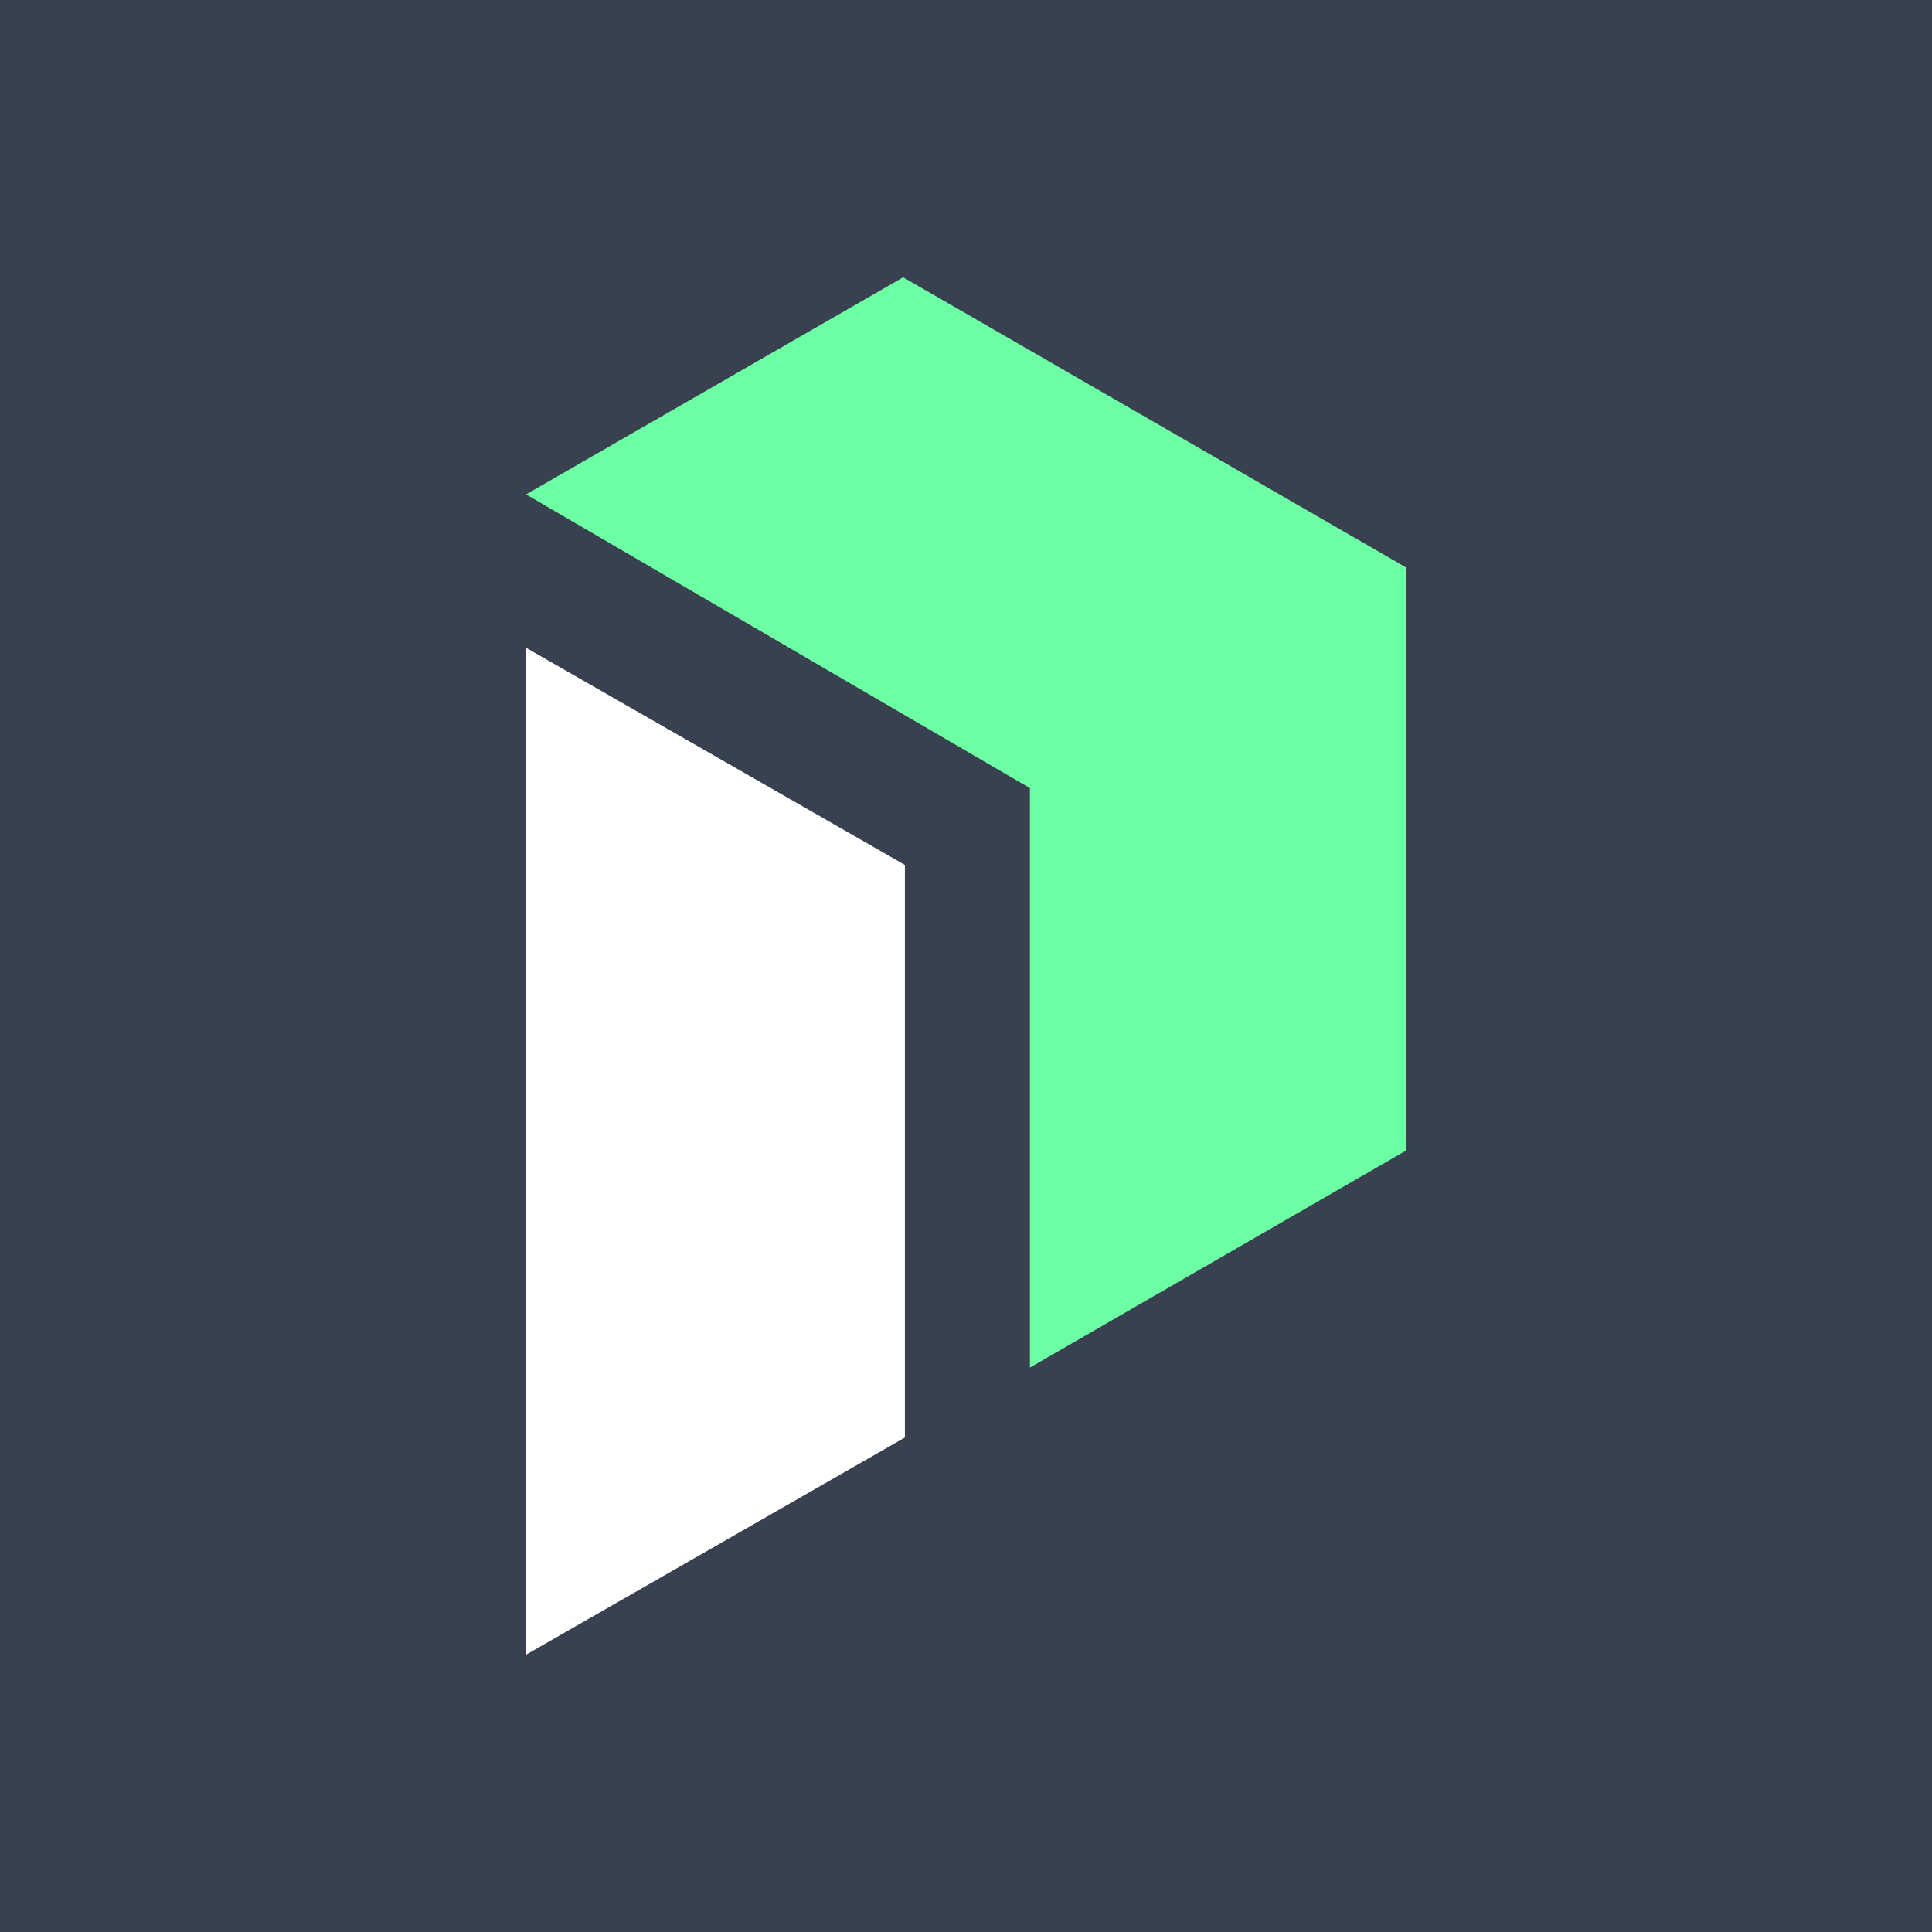
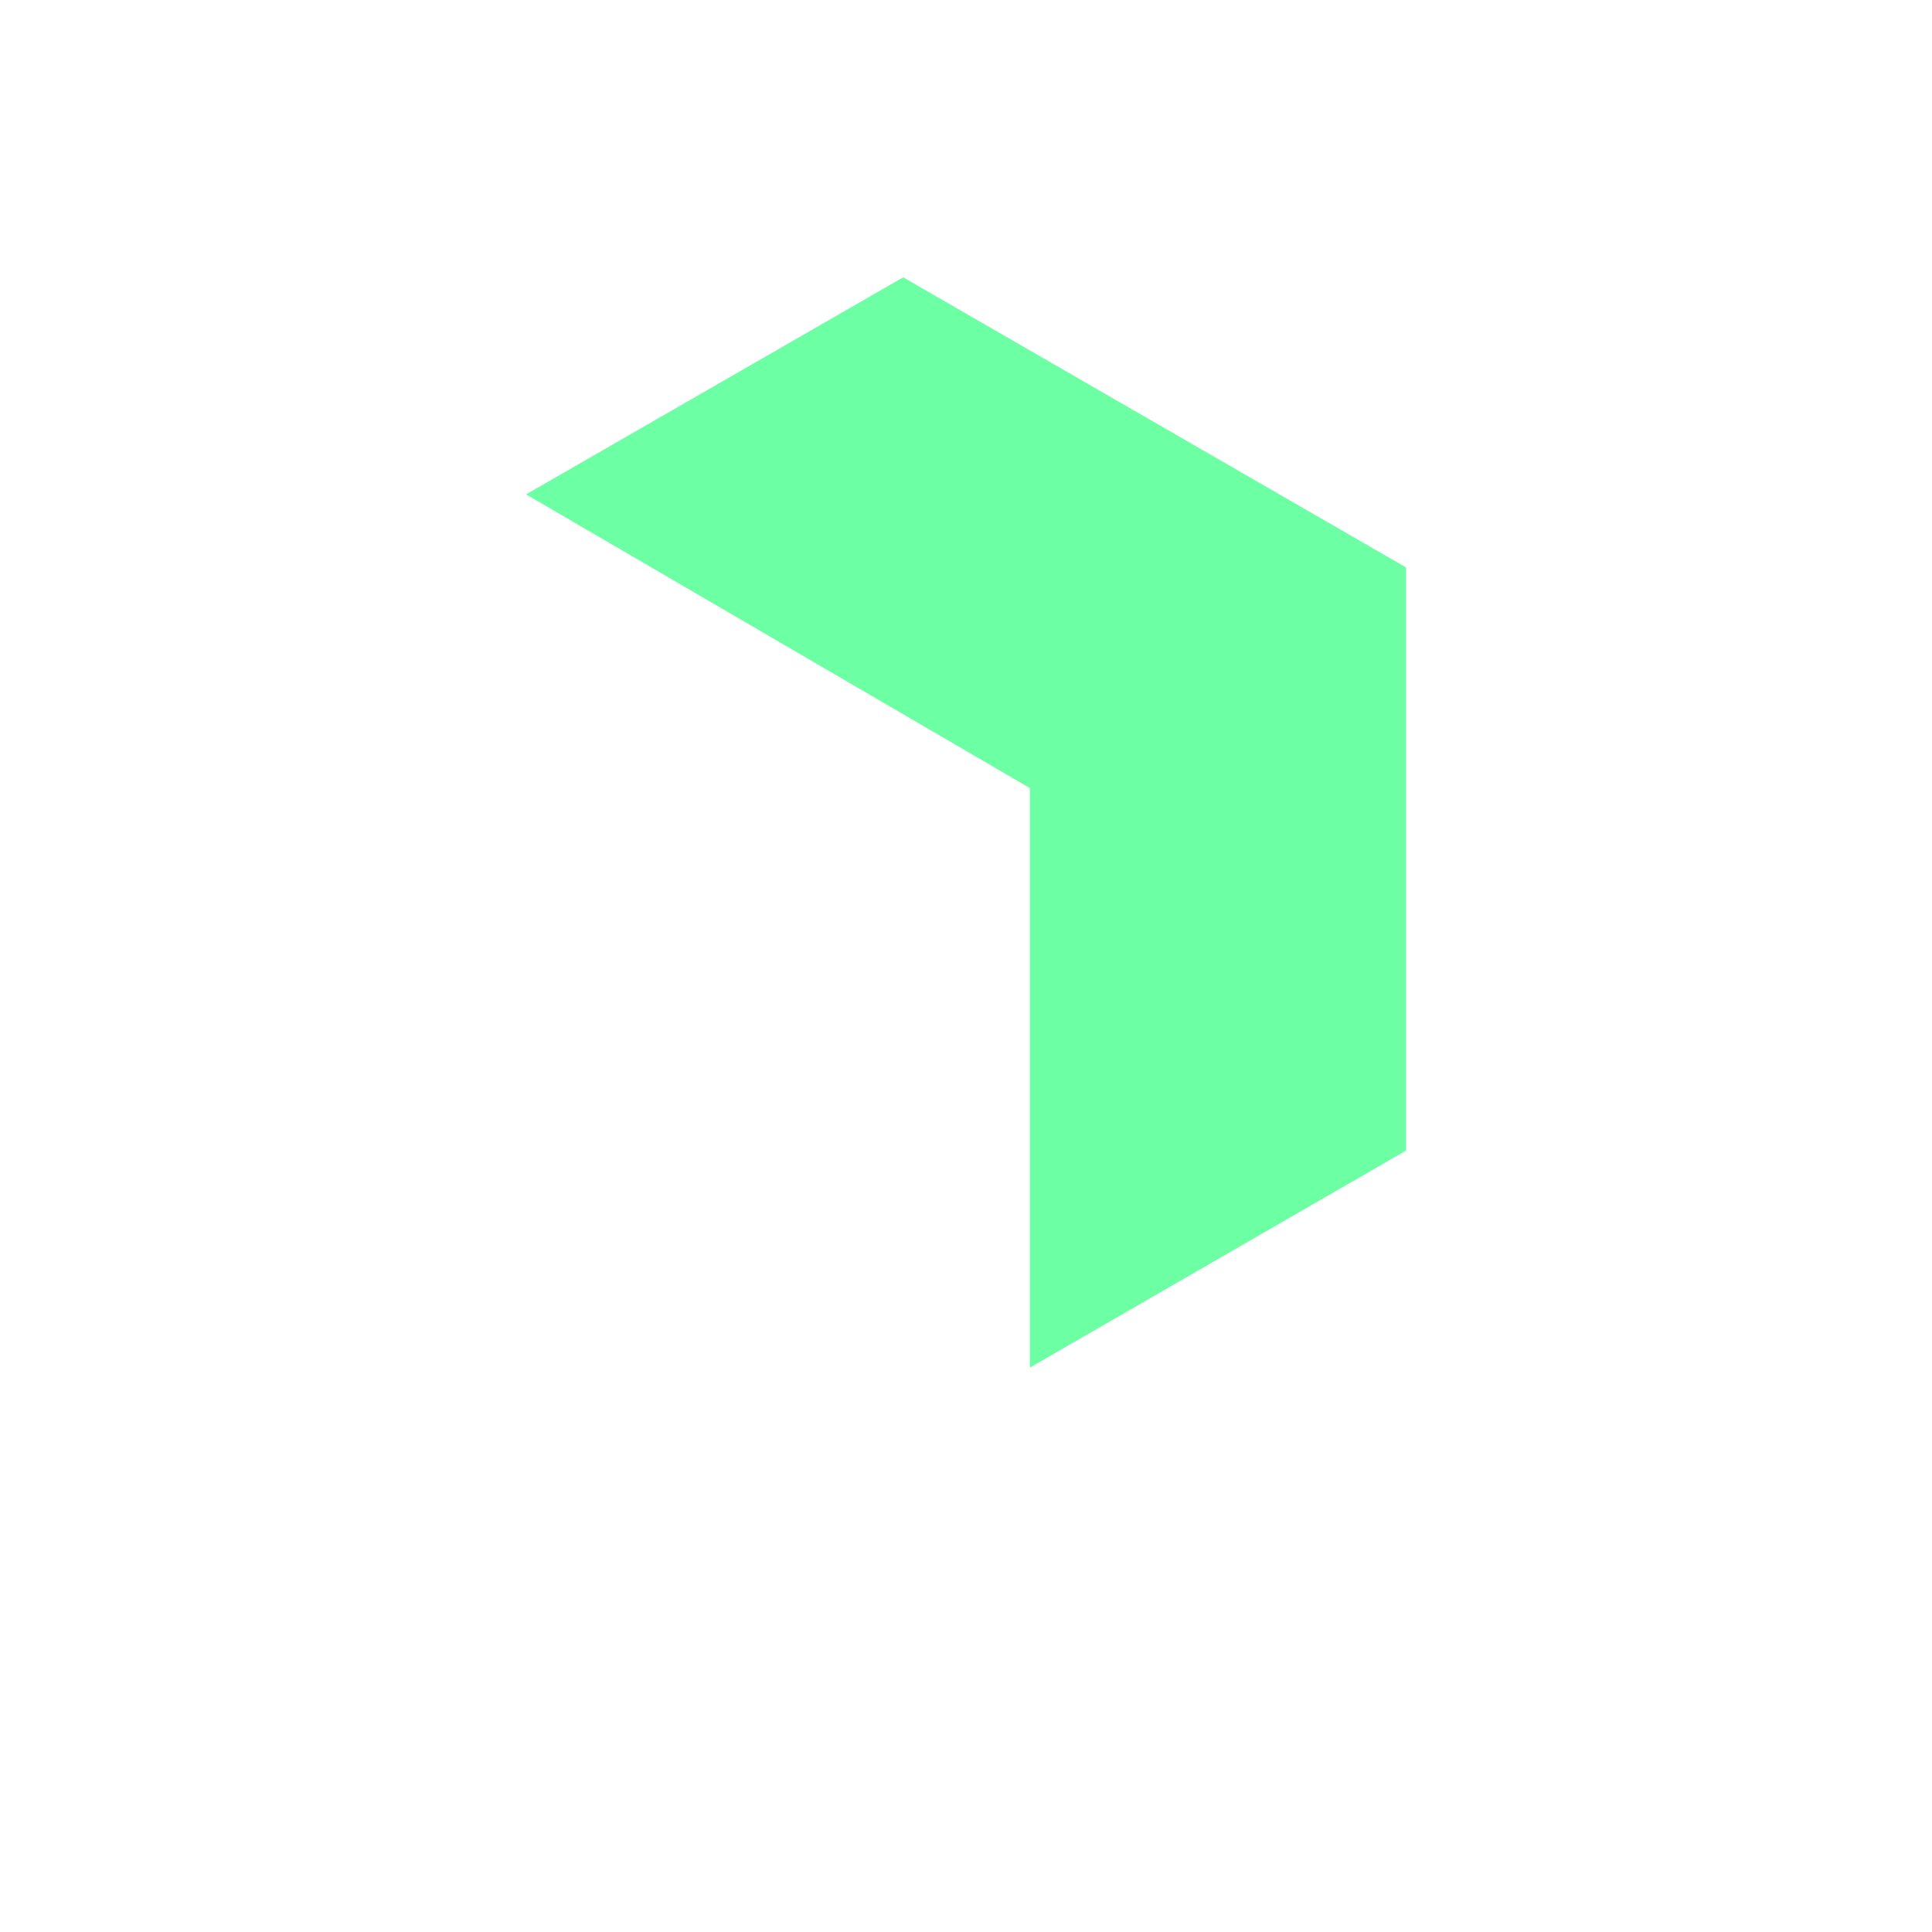
<svg xmlns="http://www.w3.org/2000/svg" id="Layer_2" data-name="Layer 2" viewBox="0 0 954.22 954.22">
  <defs>
    <style>
      .cls-1 {
        fill: #6dffa4;
      }

      .cls-2 {
        fill: #fff;
      }

      .cls-3 {
        fill: #394150;
      }
    </style>
  </defs>
  <g id="Layer_1-2" data-name="Layer 1">
    <g>
-       <rect class="cls-3" width="954.22" height="954.22" />
      <g>
        <polygon class="cls-1" points="259.83 244.18 446.08 136.97 694.39 280.22 694.39 568.3 508.69 675.44 508.69 389.26 259.83 244.18" />
-         <polygon class="cls-2" points="446.93 427.2 446.93 709.98 259.83 817.25 259.83 319.96 446.93 427.2" />
      </g>
    </g>
  </g>
</svg>